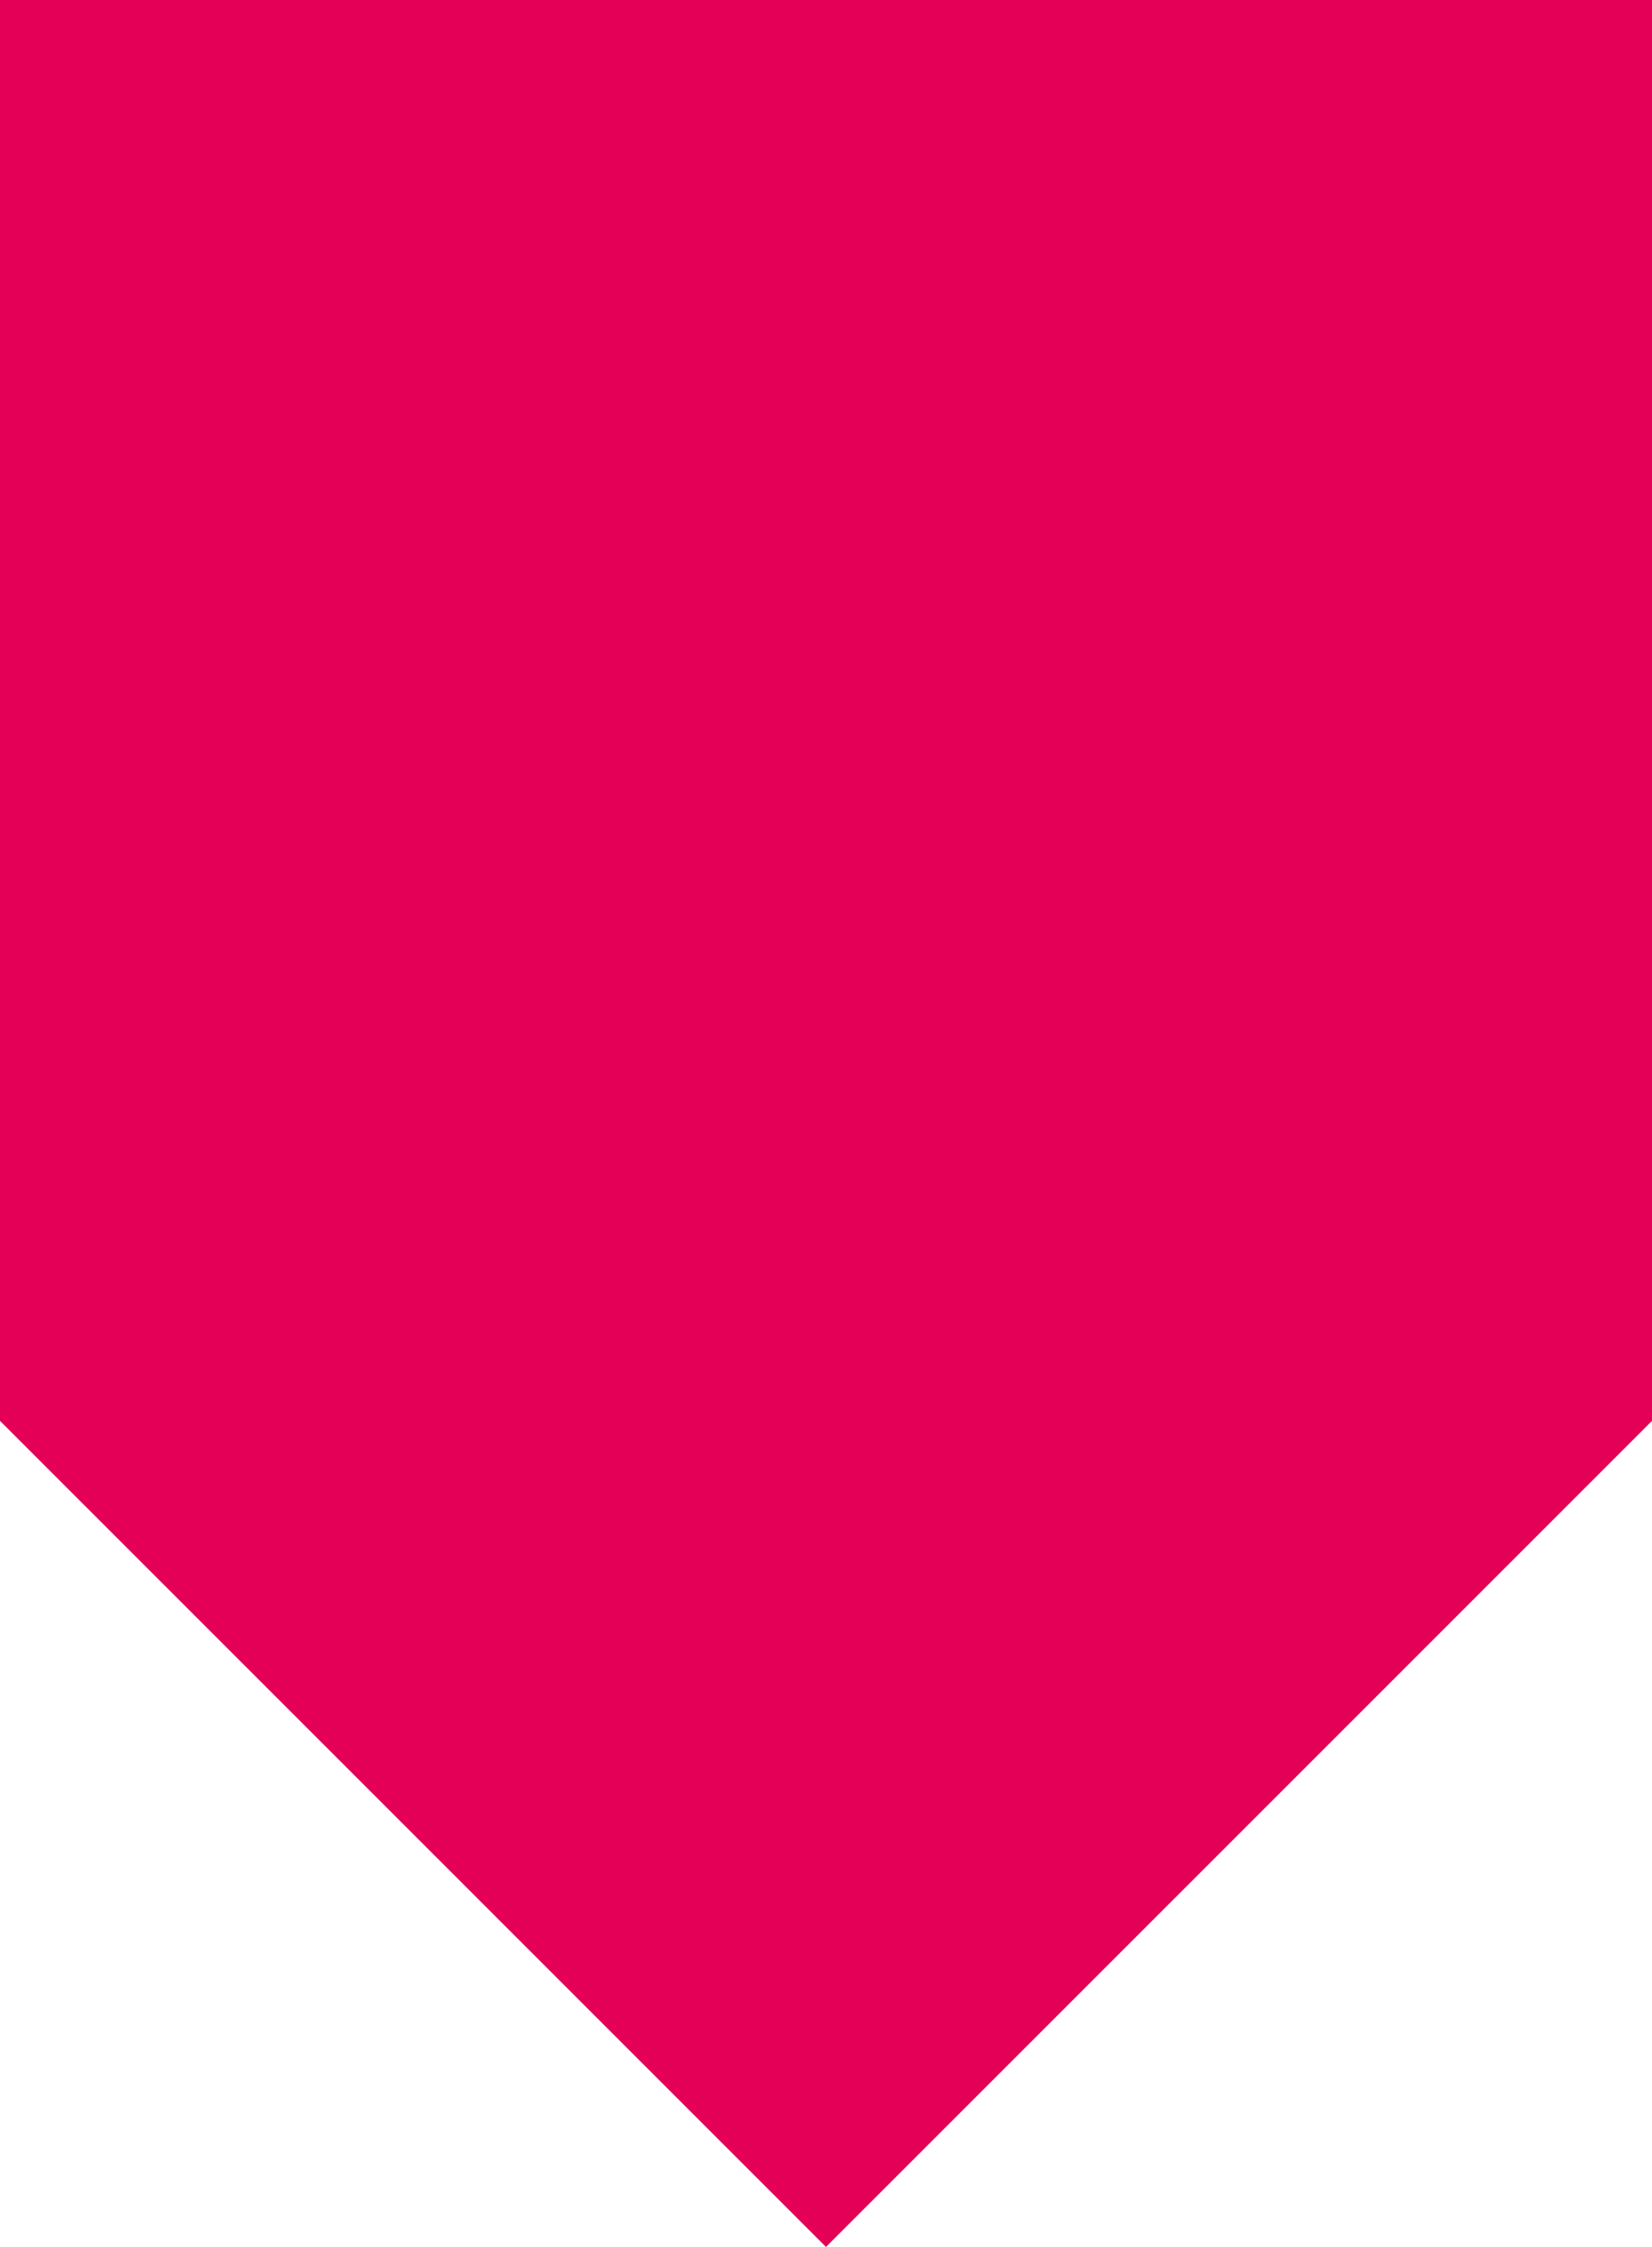
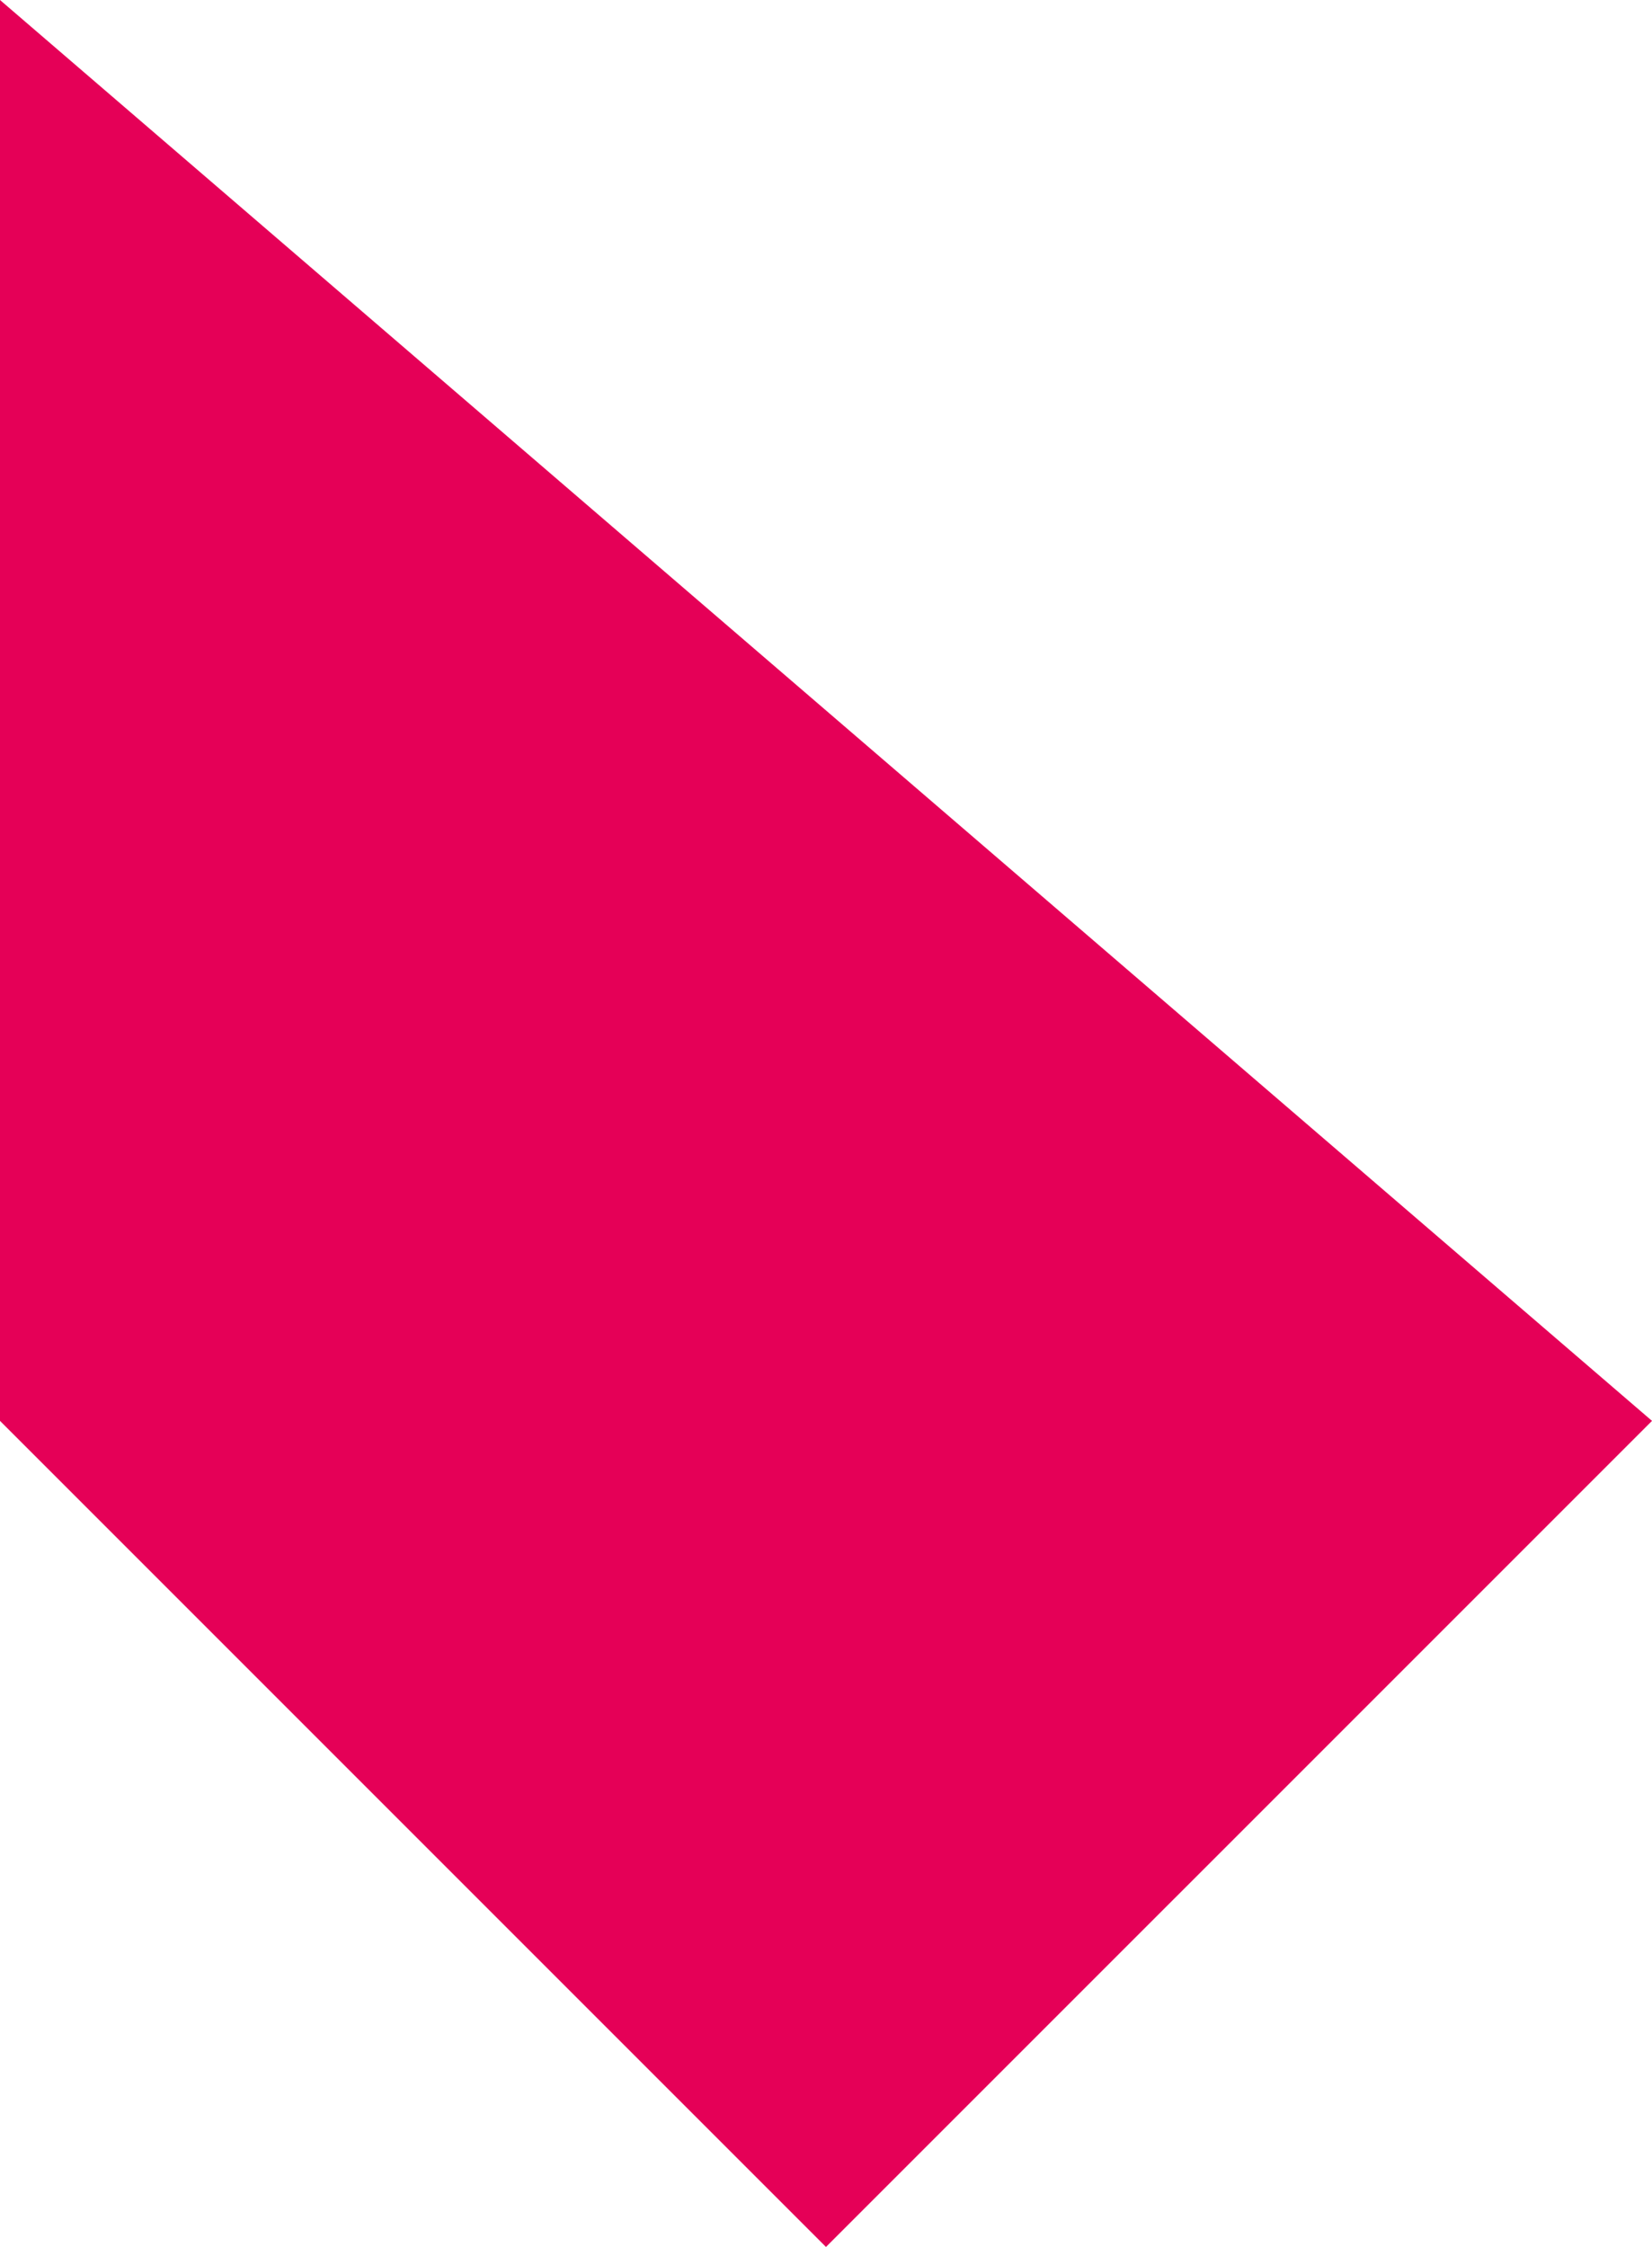
<svg xmlns="http://www.w3.org/2000/svg" width="64.268" height="87.403" viewBox="0 0 64.268 87.403">
-   <path id="youchose" d="M15697.334,582v55.27l32.133,32.133,32.135-32.133V582Z" transform="translate(-15697.334 -582)" fill="#e50057" />
+   <path id="youchose" d="M15697.334,582v55.27l32.133,32.133,32.135-32.133Z" transform="translate(-15697.334 -582)" fill="#e50057" />
</svg>